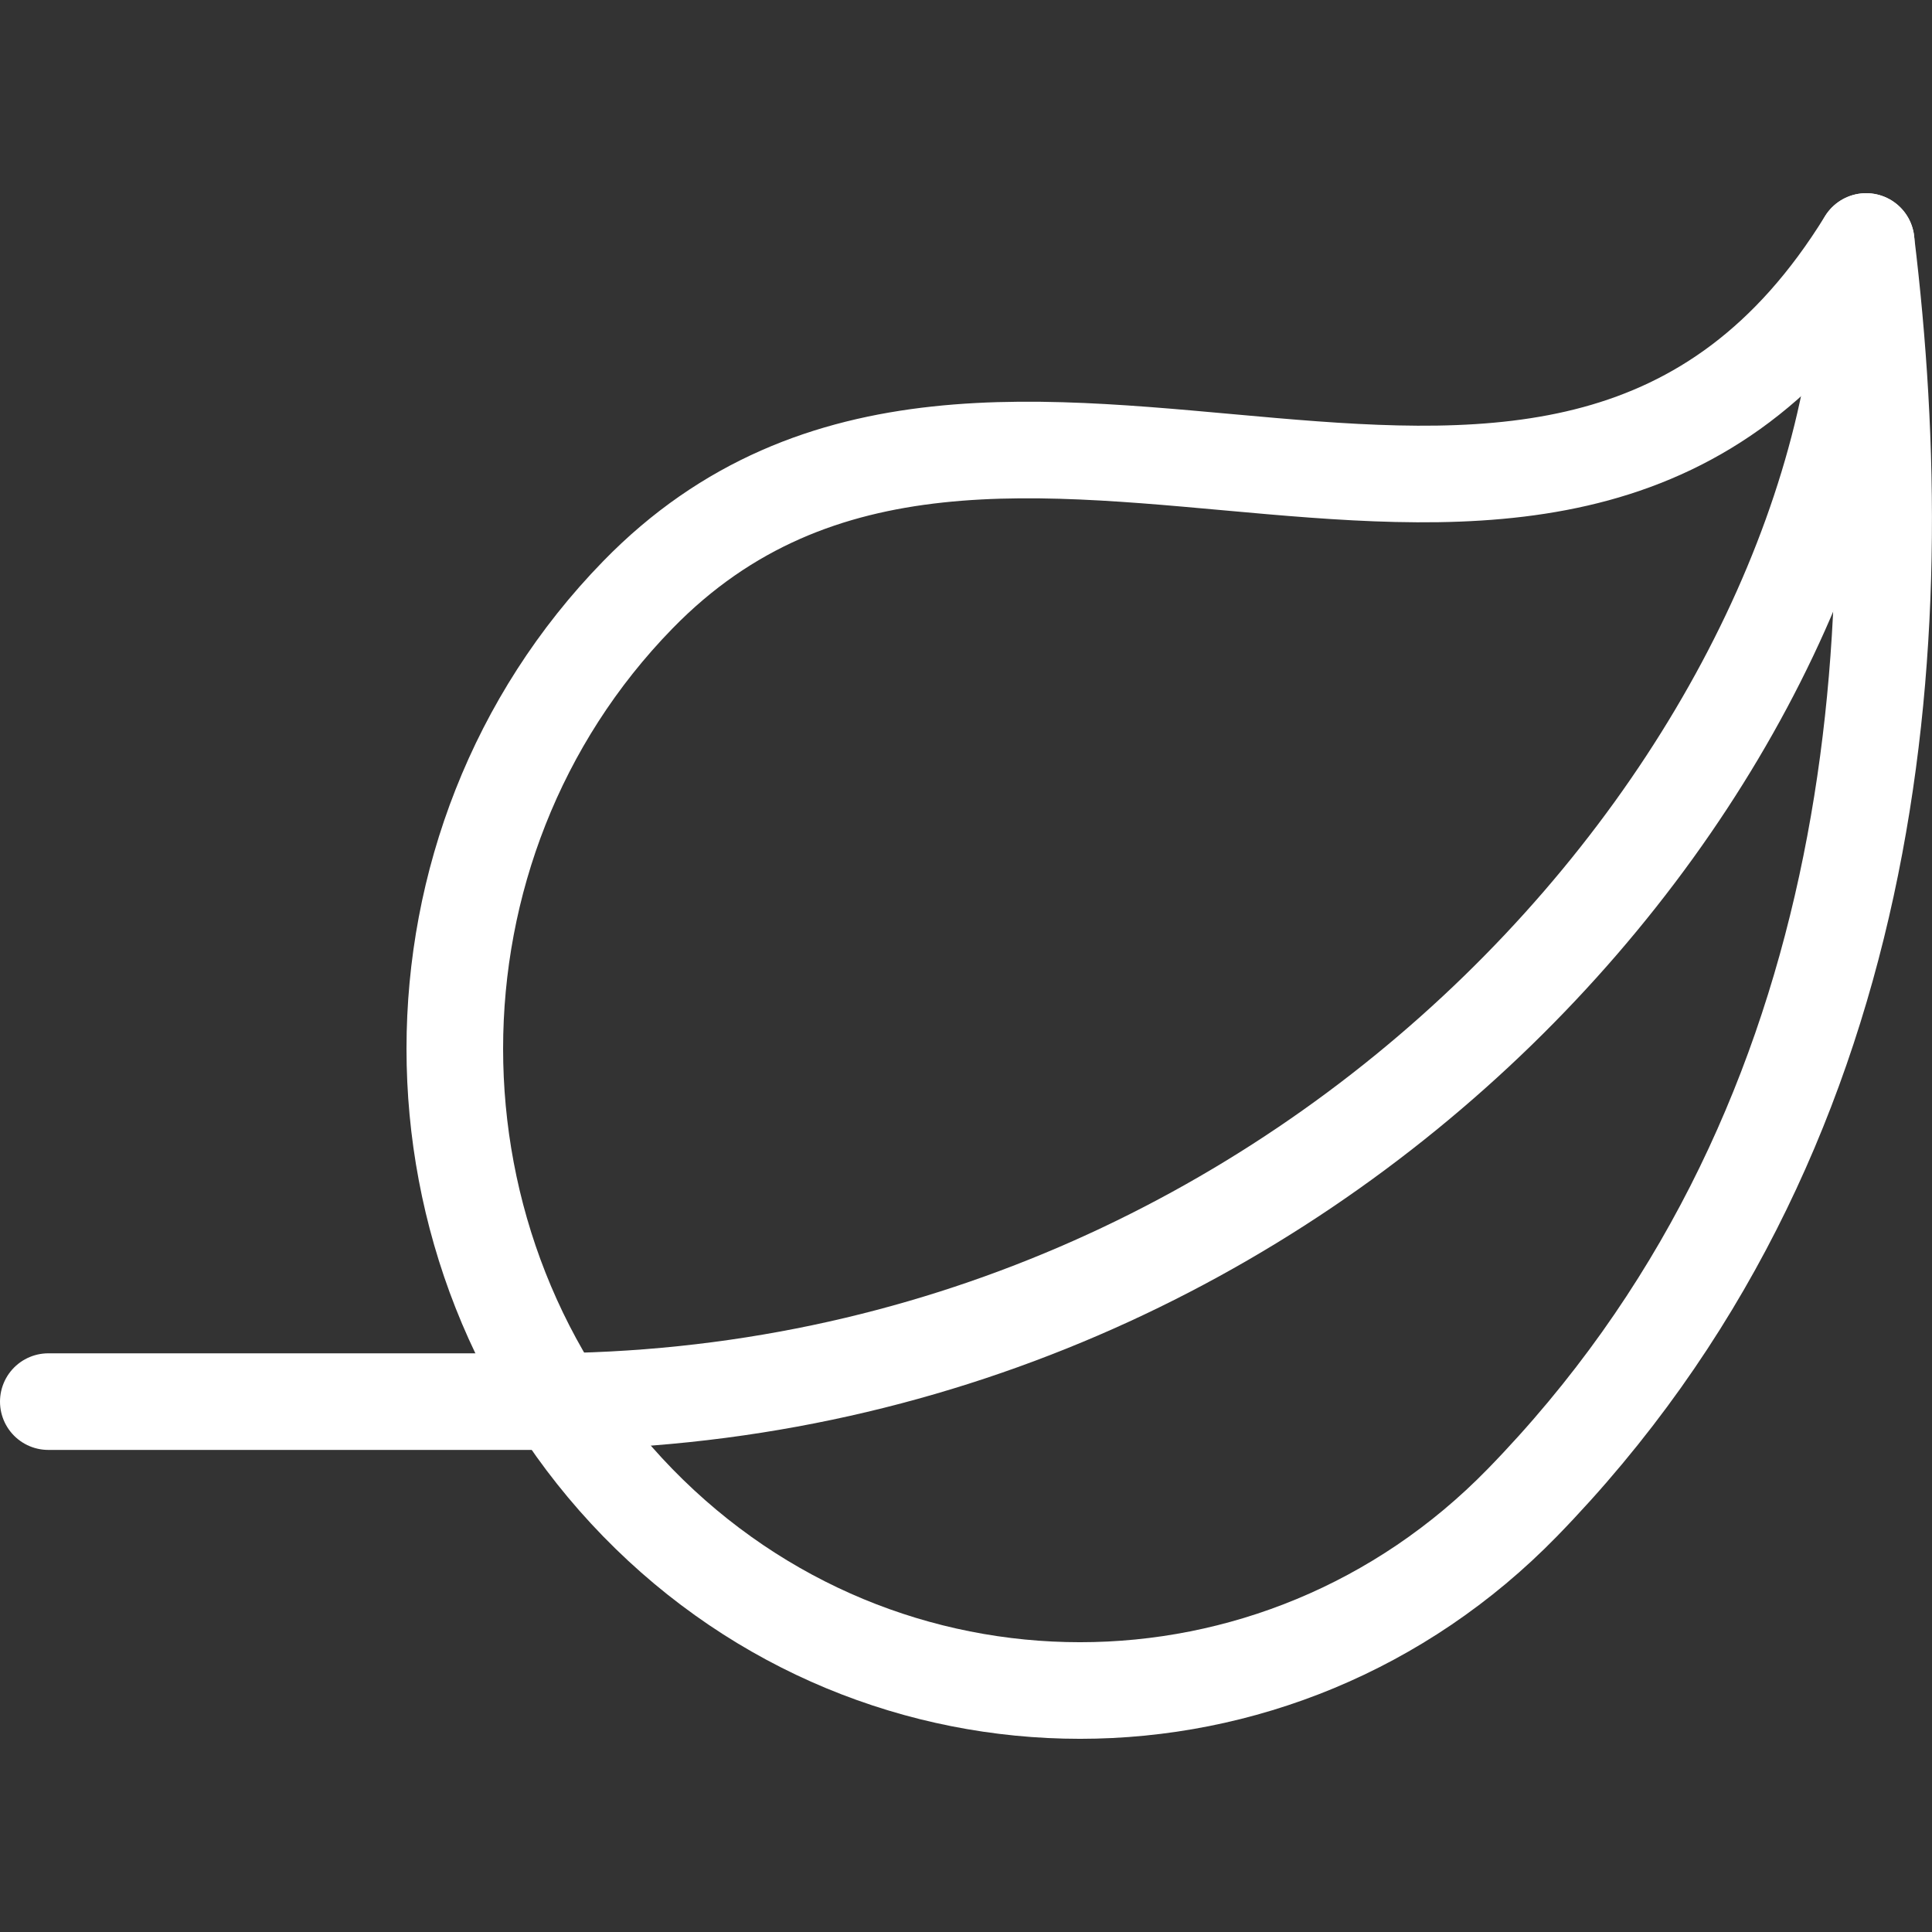
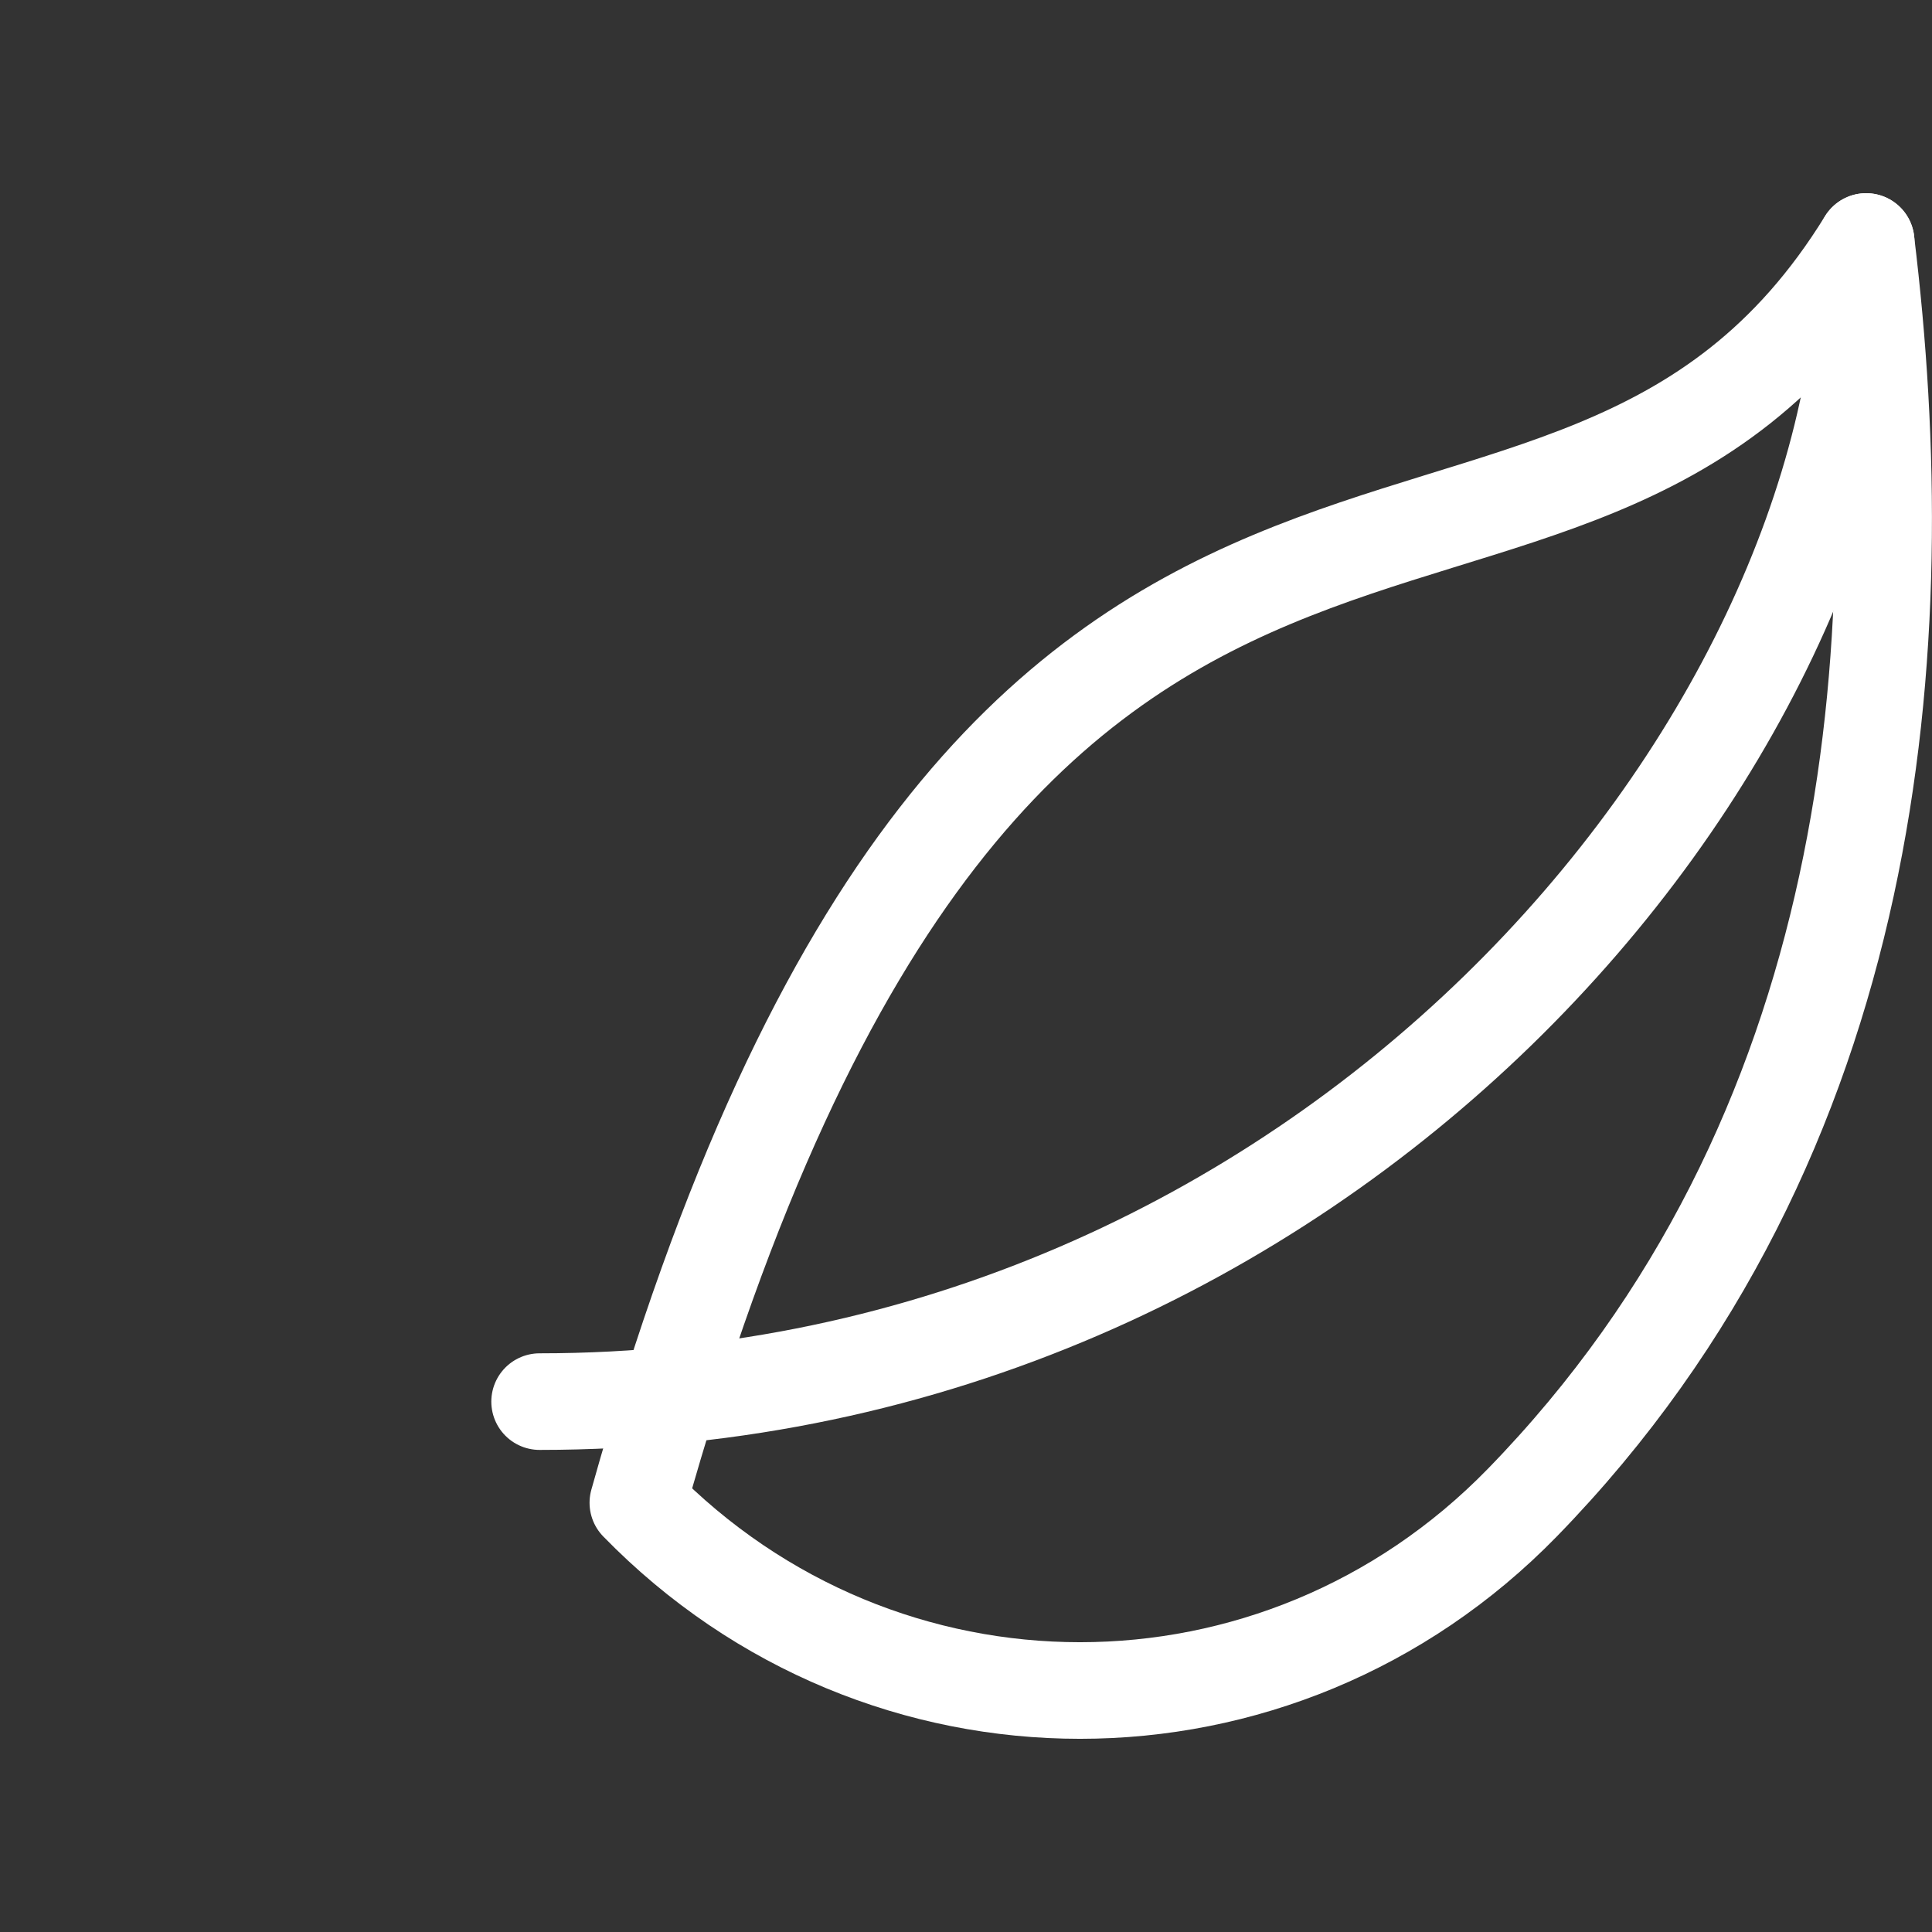
<svg xmlns="http://www.w3.org/2000/svg" width="40" height="40" viewBox="0 0 40 40" fill="none">
  <rect x="0" y="0" width="40" height="40" fill="#333333" stroke="none" />
  <g id="Group 384">
    <g id="Group 382">
-       <path id="path303" d="M38.636 5C39.653 13.356 38.905 23.525 31.516 31.113C26.463 36.296 18.258 36.296 13.206 31.113C8.153 25.925 8.153 17.498 13.206 12.315C20.596 4.727 32.33 15.235 38.636 5Z" stroke="white" stroke-width="2" stroke-miterlimit="10" stroke-linecap="round" stroke-linejoin="round" />
+       <path id="path303" d="M38.636 5C39.653 13.356 38.905 23.525 31.516 31.113C26.463 36.296 18.258 36.296 13.206 31.113C20.596 4.727 32.33 15.235 38.636 5Z" stroke="white" stroke-width="2" stroke-miterlimit="10" stroke-linecap="round" stroke-linejoin="round" />
      <path id="path307" d="M11.172 29.019C27.447 29.019 38.637 15.443 38.637 5" stroke="white" stroke-width="2" stroke-miterlimit="10" stroke-linecap="round" stroke-linejoin="round" />
-       <path id="path311" d="M11.172 29.019L1 29.019" stroke="white" stroke-width="2" stroke-miterlimit="10" stroke-linecap="round" stroke-linejoin="round" />
    </g>
  </g>
</svg>